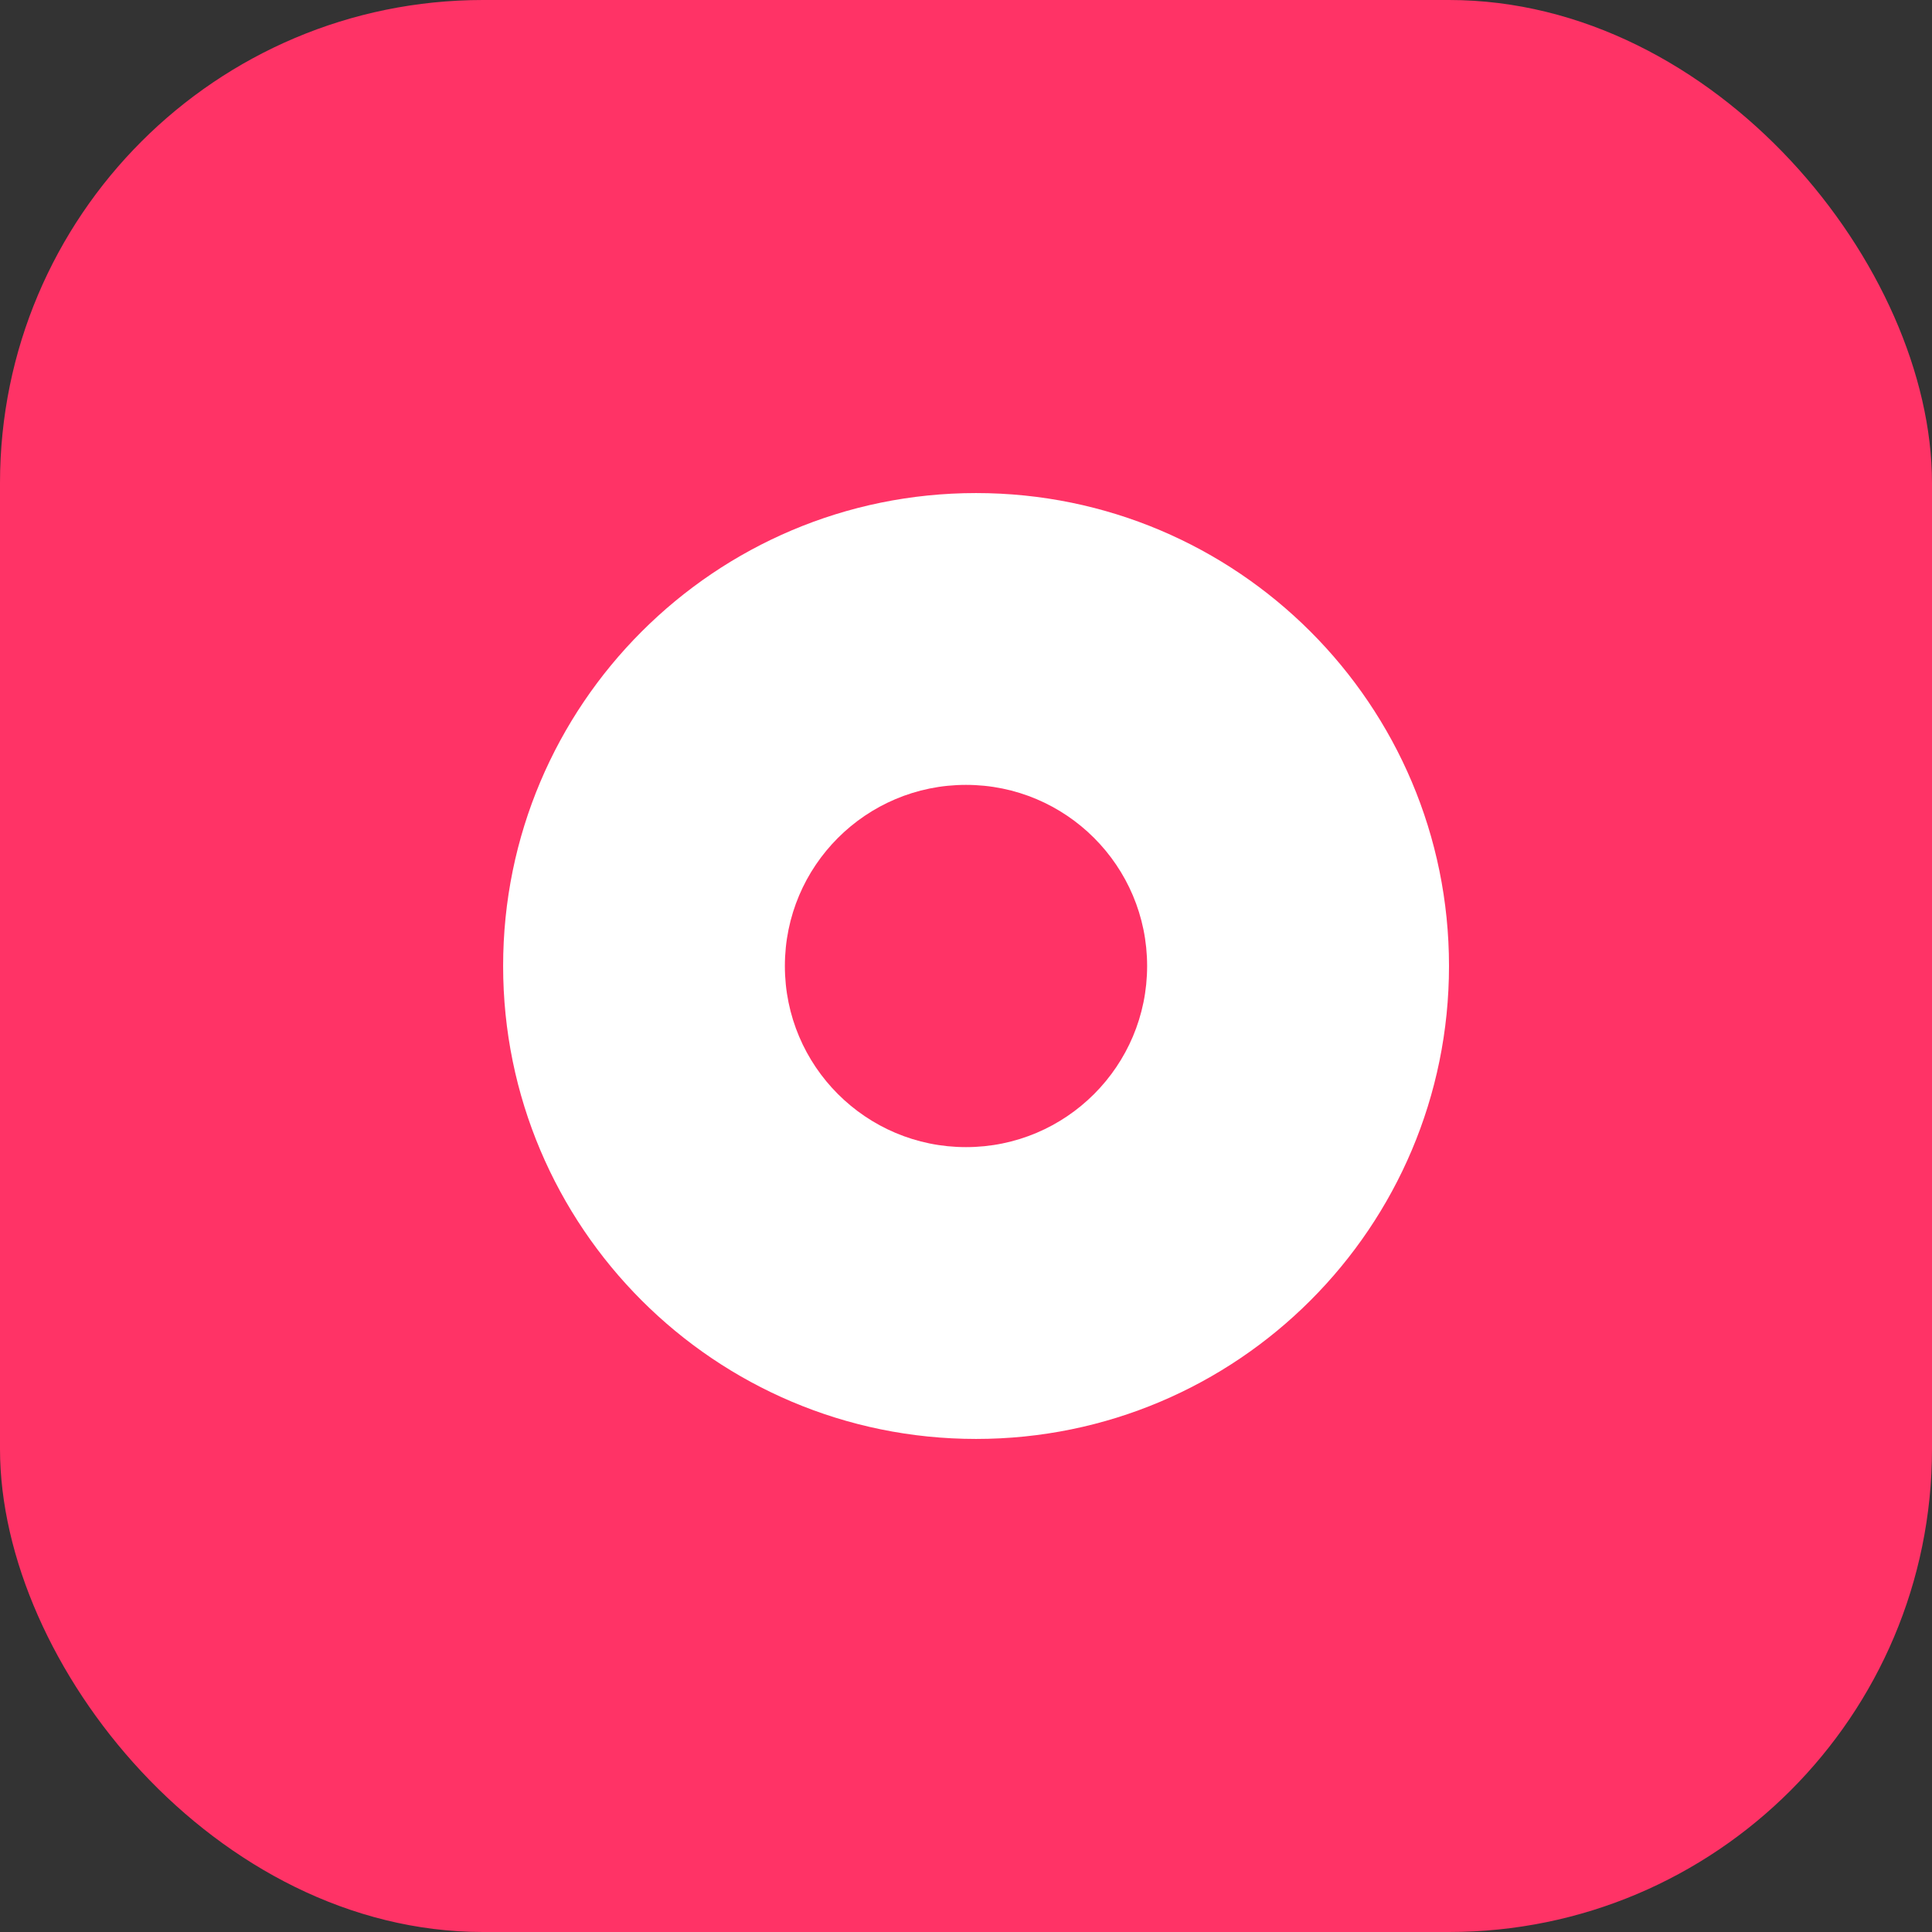
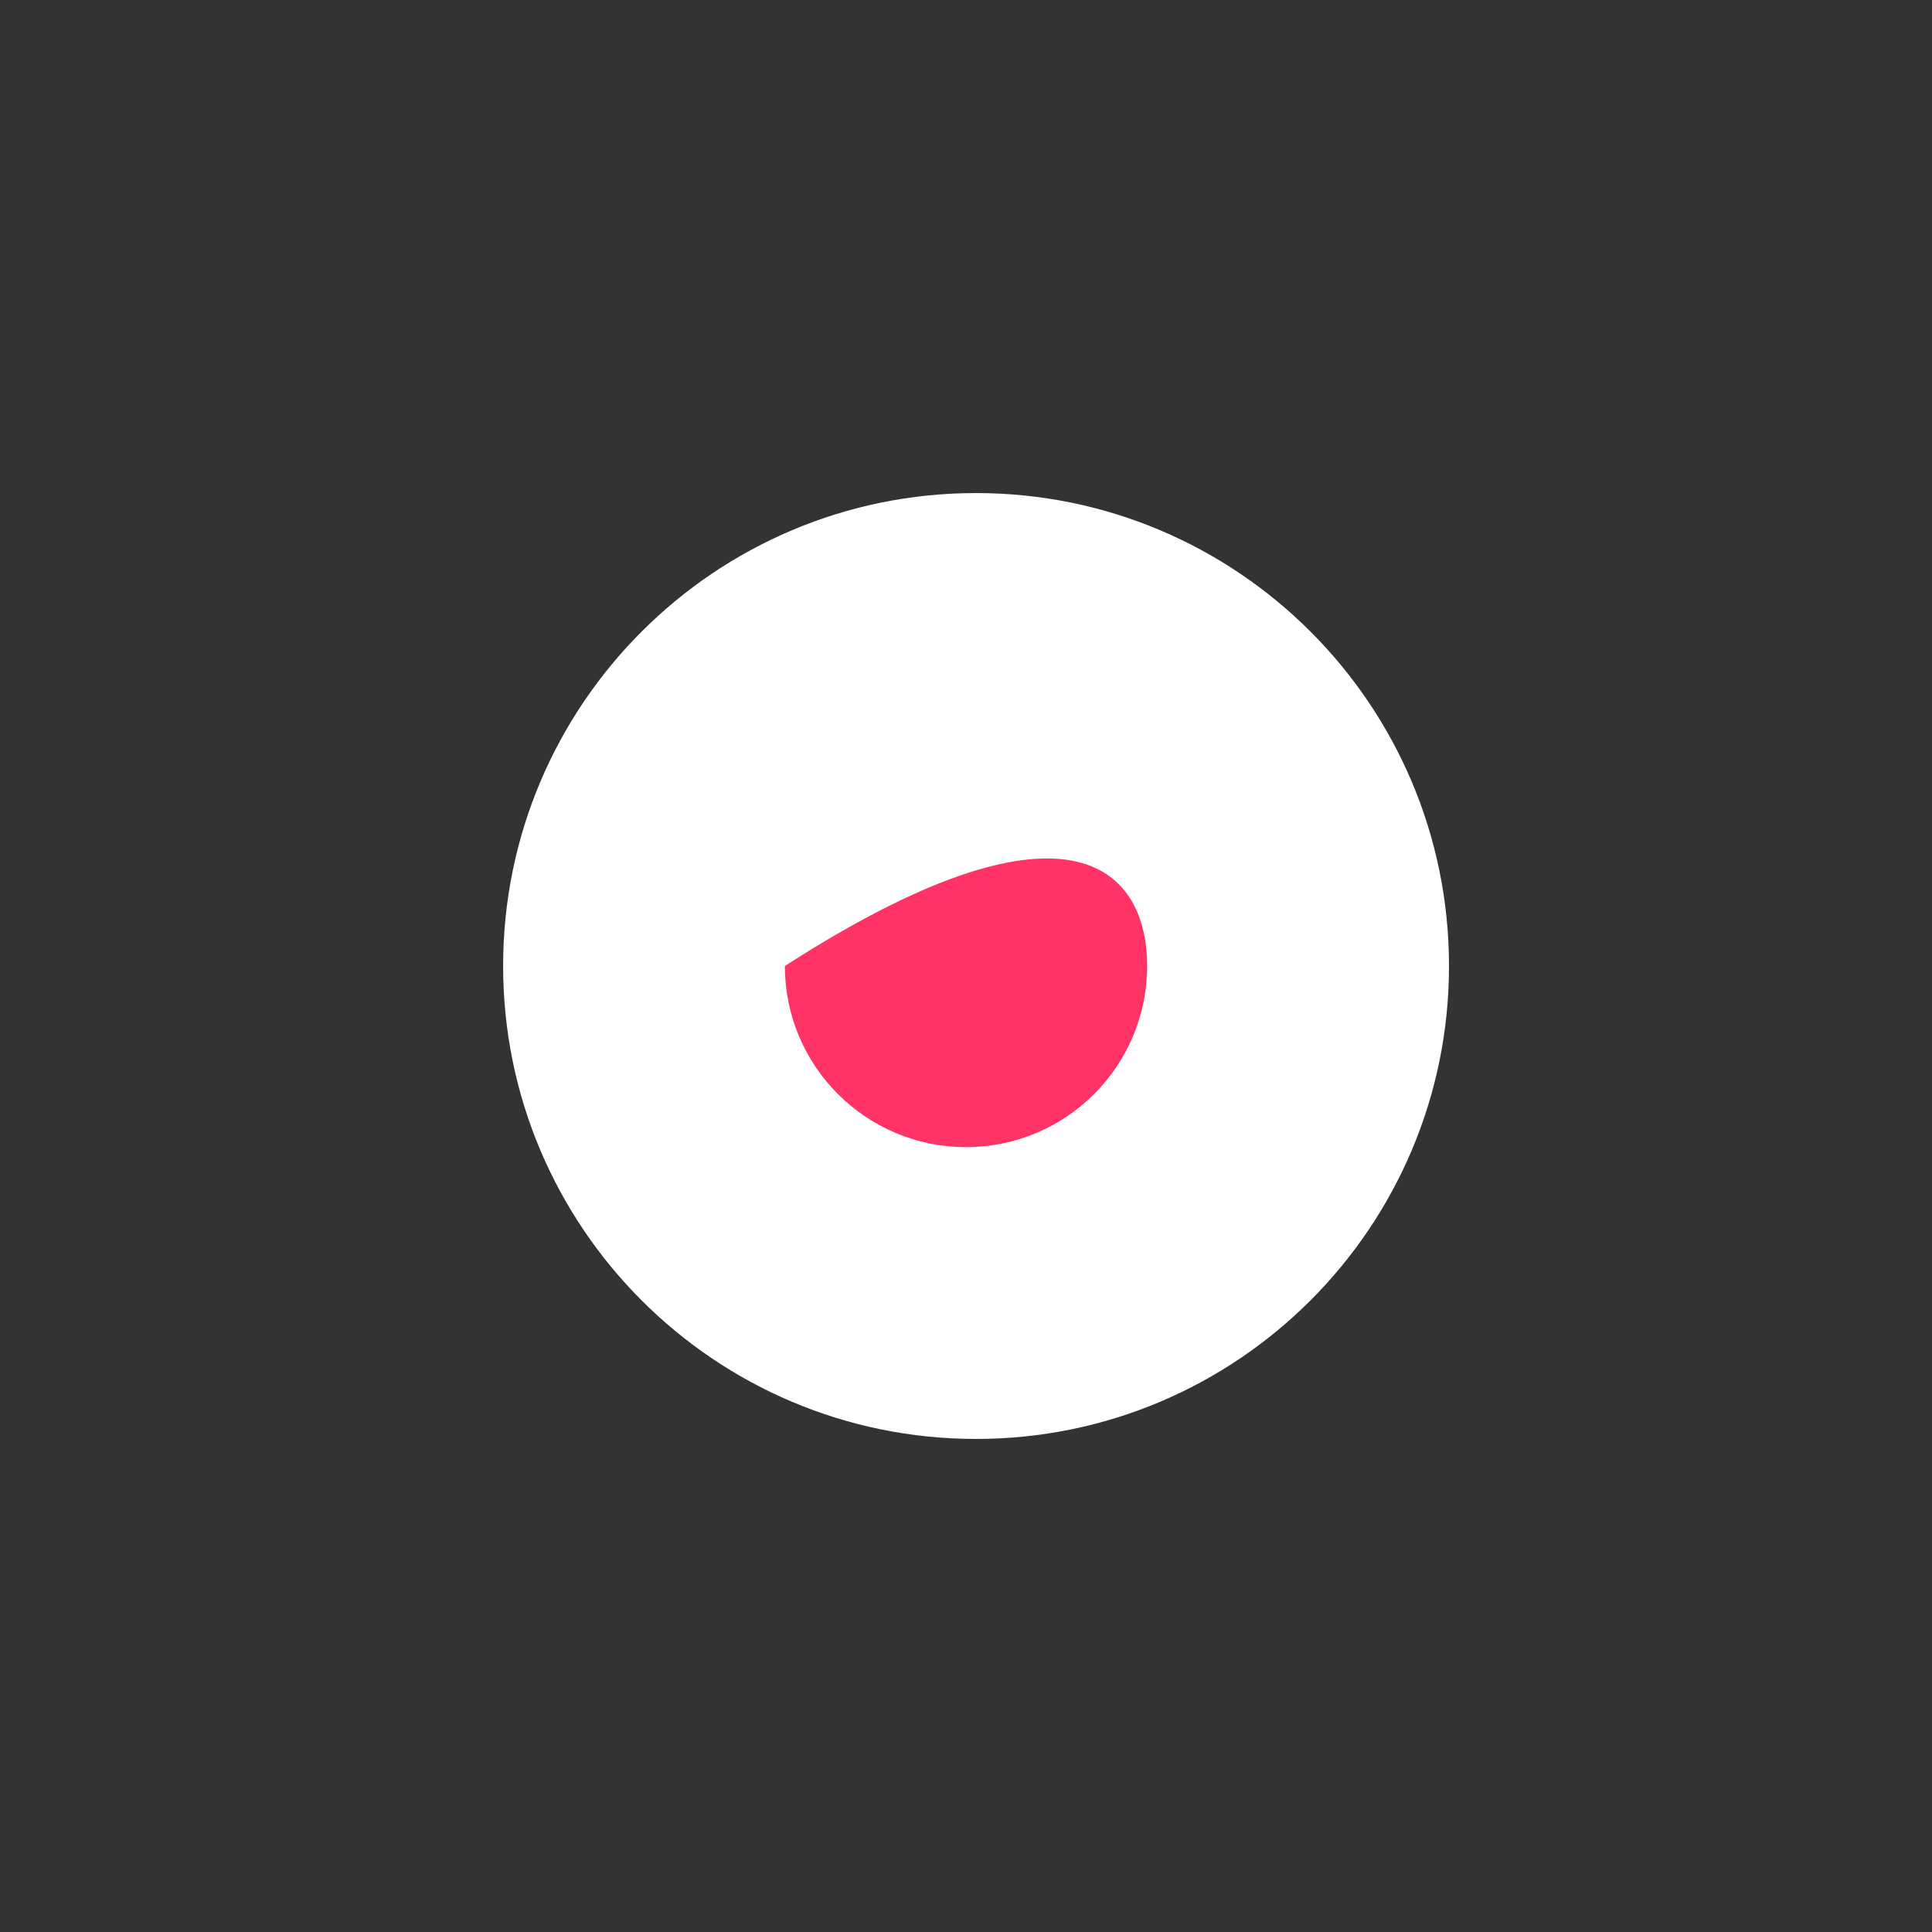
<svg xmlns="http://www.w3.org/2000/svg" width="192" height="192" viewBox="0 0 192 192" fill="none">
  <rect x="0" y="0" width="192" height="192" fill="#333333" stroke="none" />
-   <rect width="192" height="192" rx="48" fill="#FF3366" />
  <path d="M50 96C50 70.043 71.043 49 97 49C122.957 49 144 70.043 144 96C144 121.957 122.957 143 97 143C71.043 143 50 121.957 50 96Z" fill="white" />
-   <path d="M78 96C78 86.059 86.059 78 96 78C105.941 78 114 86.059 114 96C114 105.941 105.941 114 96 114C86.059 114 78 105.941 78 96Z" fill="#FF3366" />
+   <path d="M78 96C105.941 78 114 86.059 114 96C114 105.941 105.941 114 96 114C86.059 114 78 105.941 78 96Z" fill="#FF3366" />
</svg>